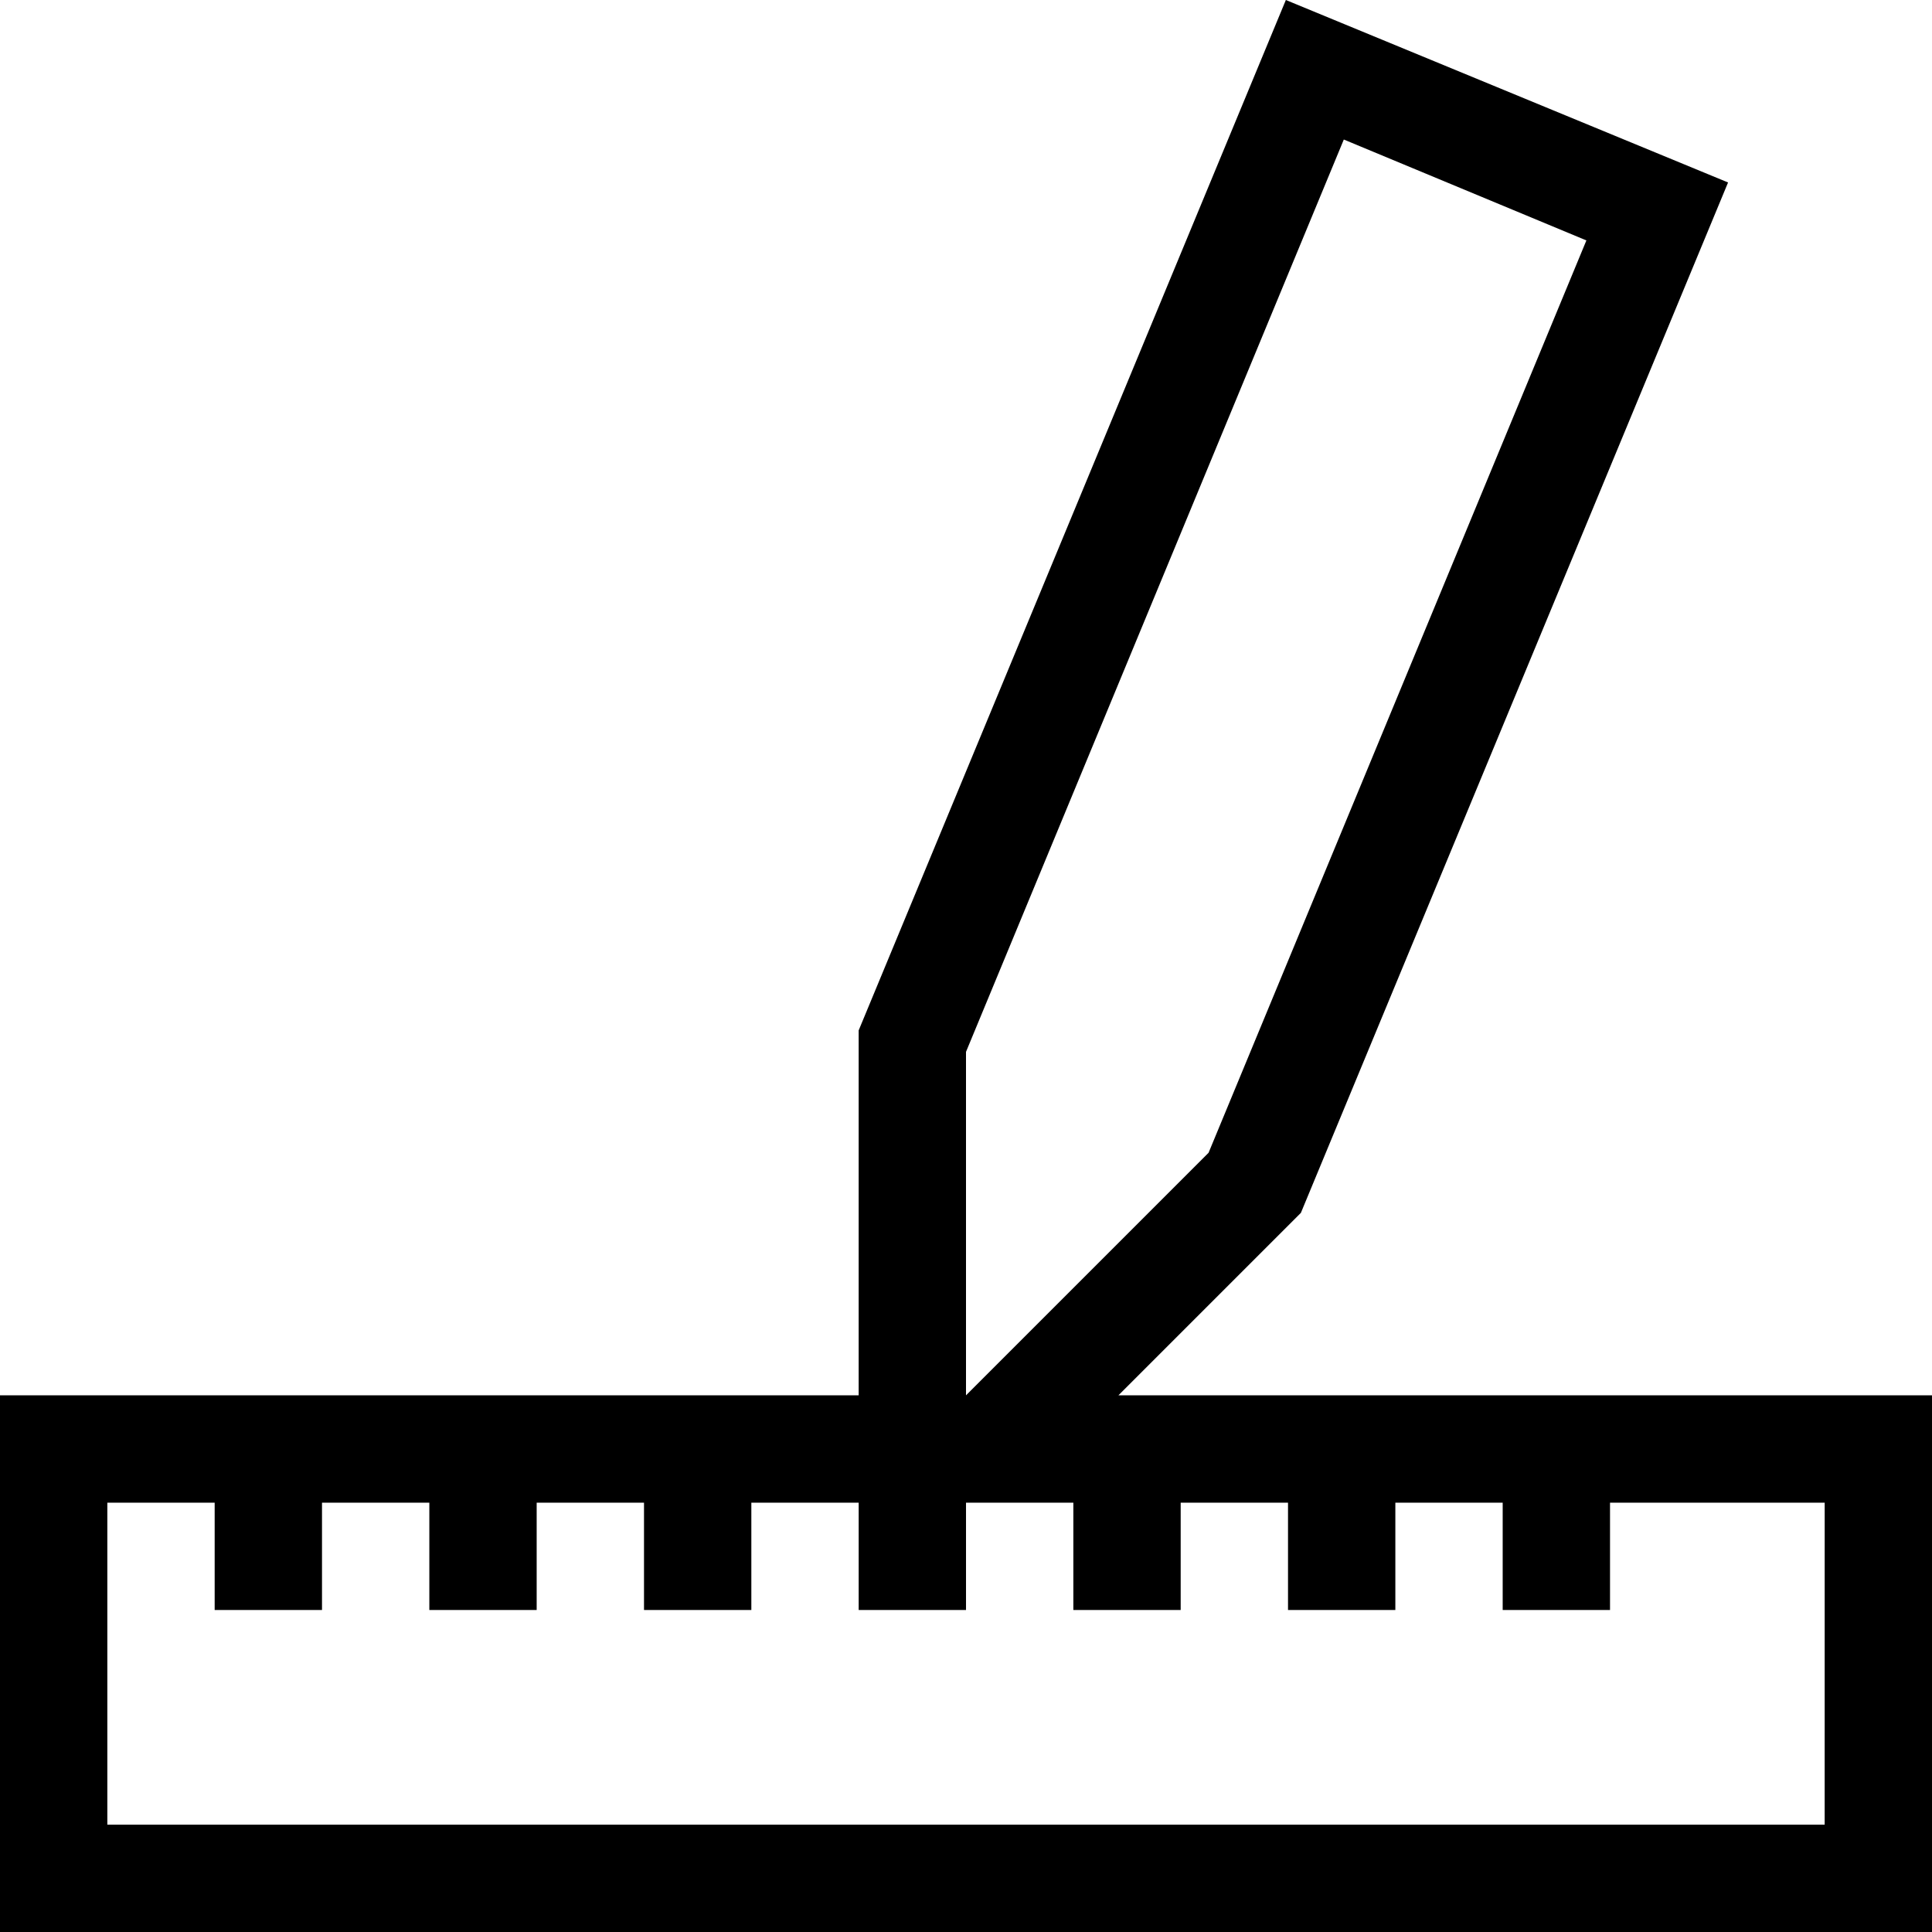
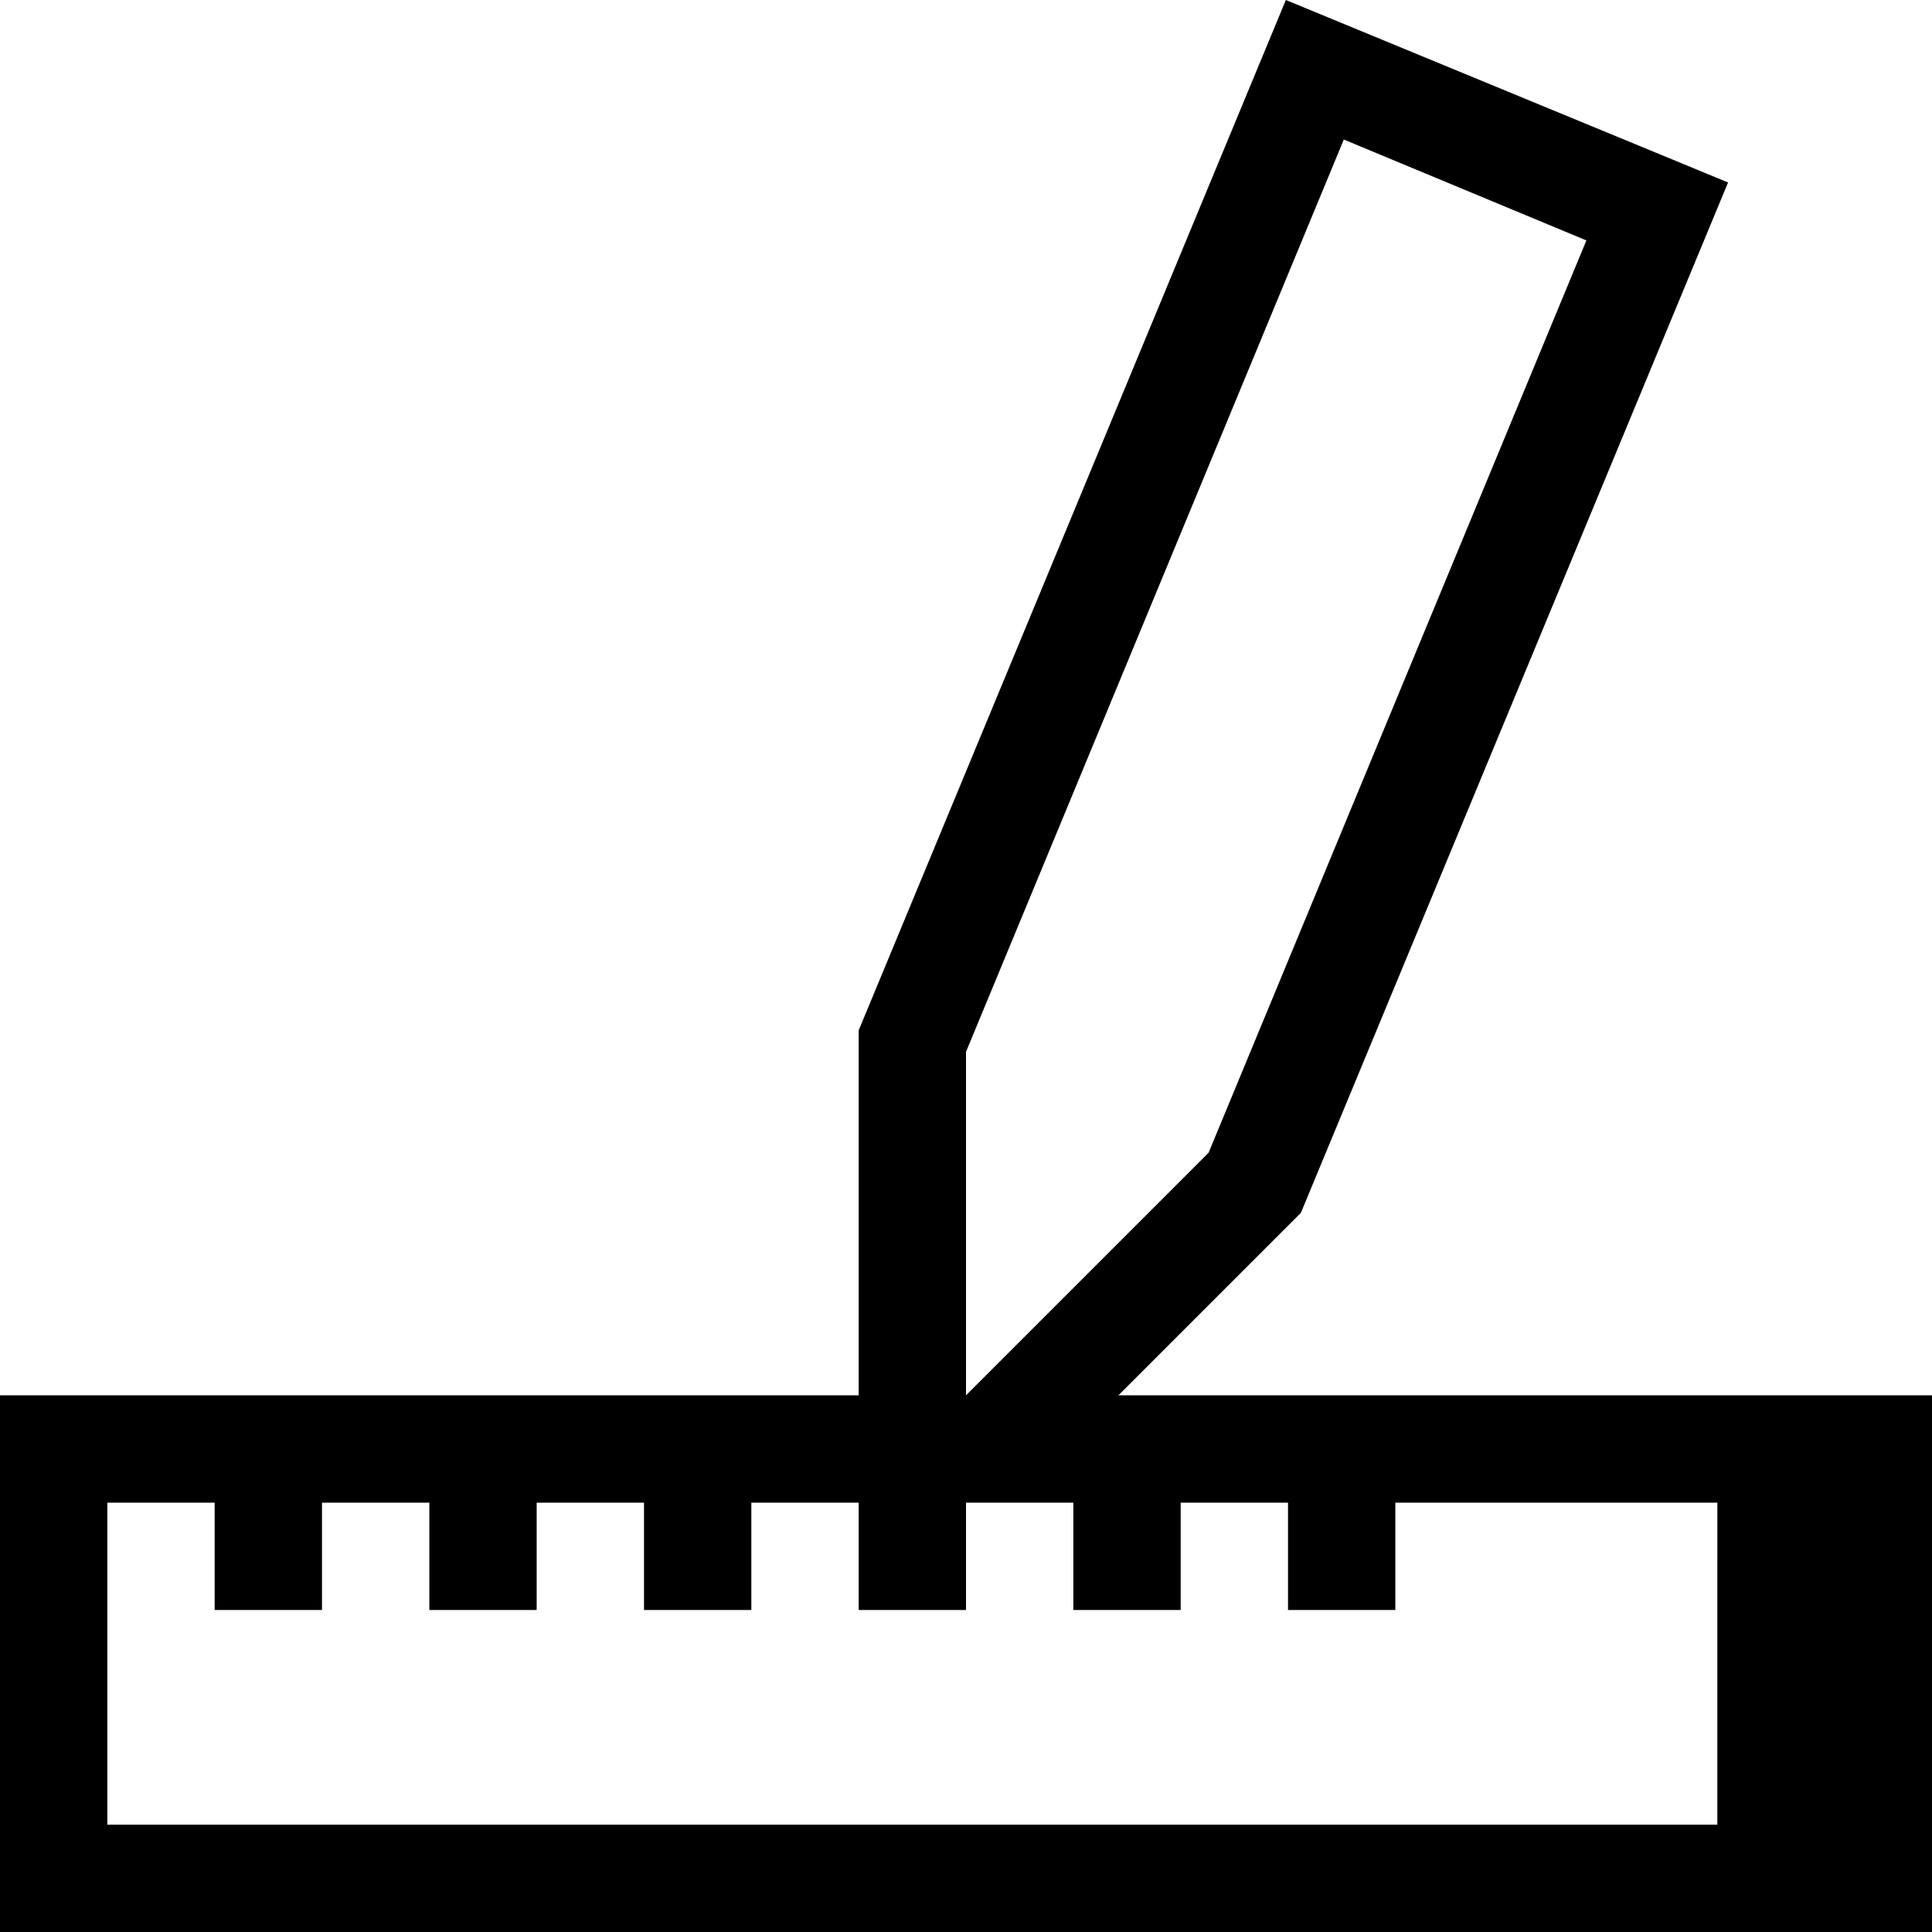
<svg xmlns="http://www.w3.org/2000/svg" version="1.1" x="0px" y="0px" width="90px" height="90px" viewBox="0 0 90 90" style="enable-background:new 0 0 90 90;" xml:space="preserve">
  <defs>
</defs>
-   <path d="M52.1,65l8.5-8.5l19.9-48L59.9,0L40,48v17H0v25h90V65H52.1z M45,49L62.6,6.5l11.3,4.7L56.3,53.7L45,65V49z M85,85H5V70h5v5  h5v-5h5v5h5v-5h5v5h5v-5h5v5h5v-5h5v5h5v-5h5v5h5v-5h5v5h5v-5h10V85z" />
+   <path d="M52.1,65l8.5-8.5l19.9-48L59.9,0L40,48v17H0v25h90V65H52.1z M45,49L62.6,6.5l11.3,4.7L56.3,53.7L45,65V49z M85,85H5V70h5v5  h5v-5h5v5h5v-5h5v5h5v-5h5v5h5v-5h5v5h5v-5h5v5h5v-5h5v5v-5h10V85z" />
</svg>